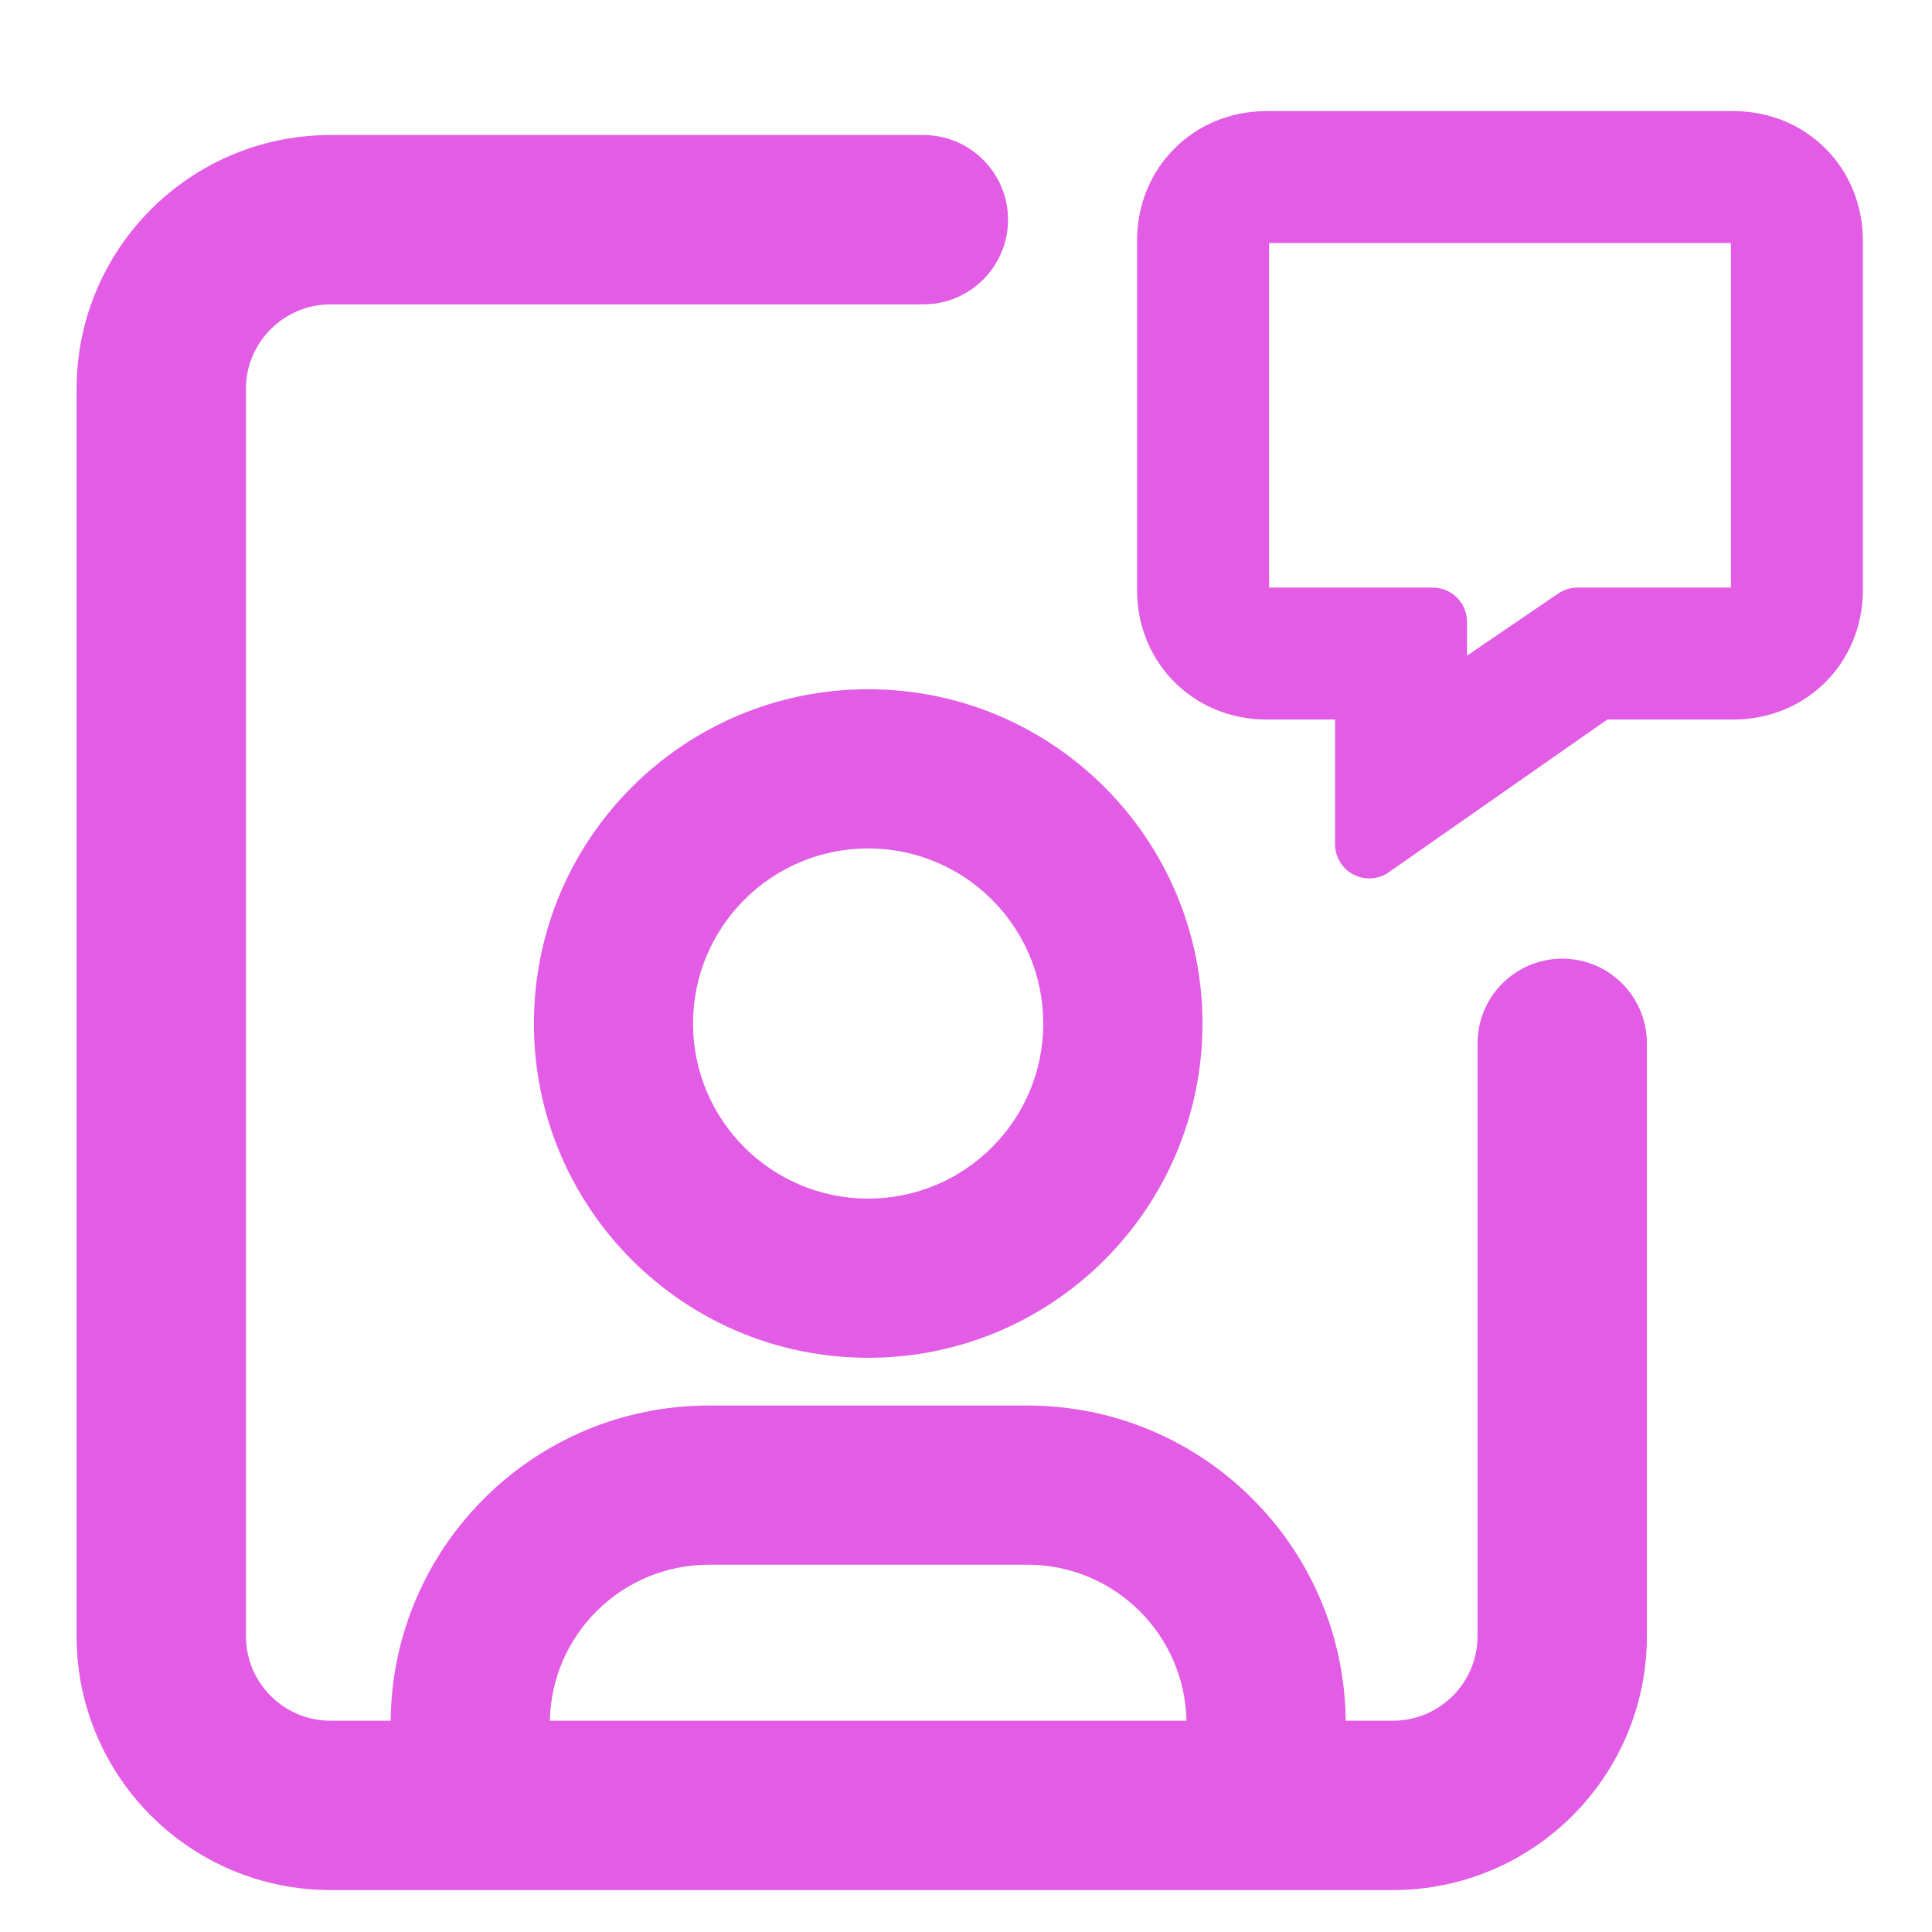
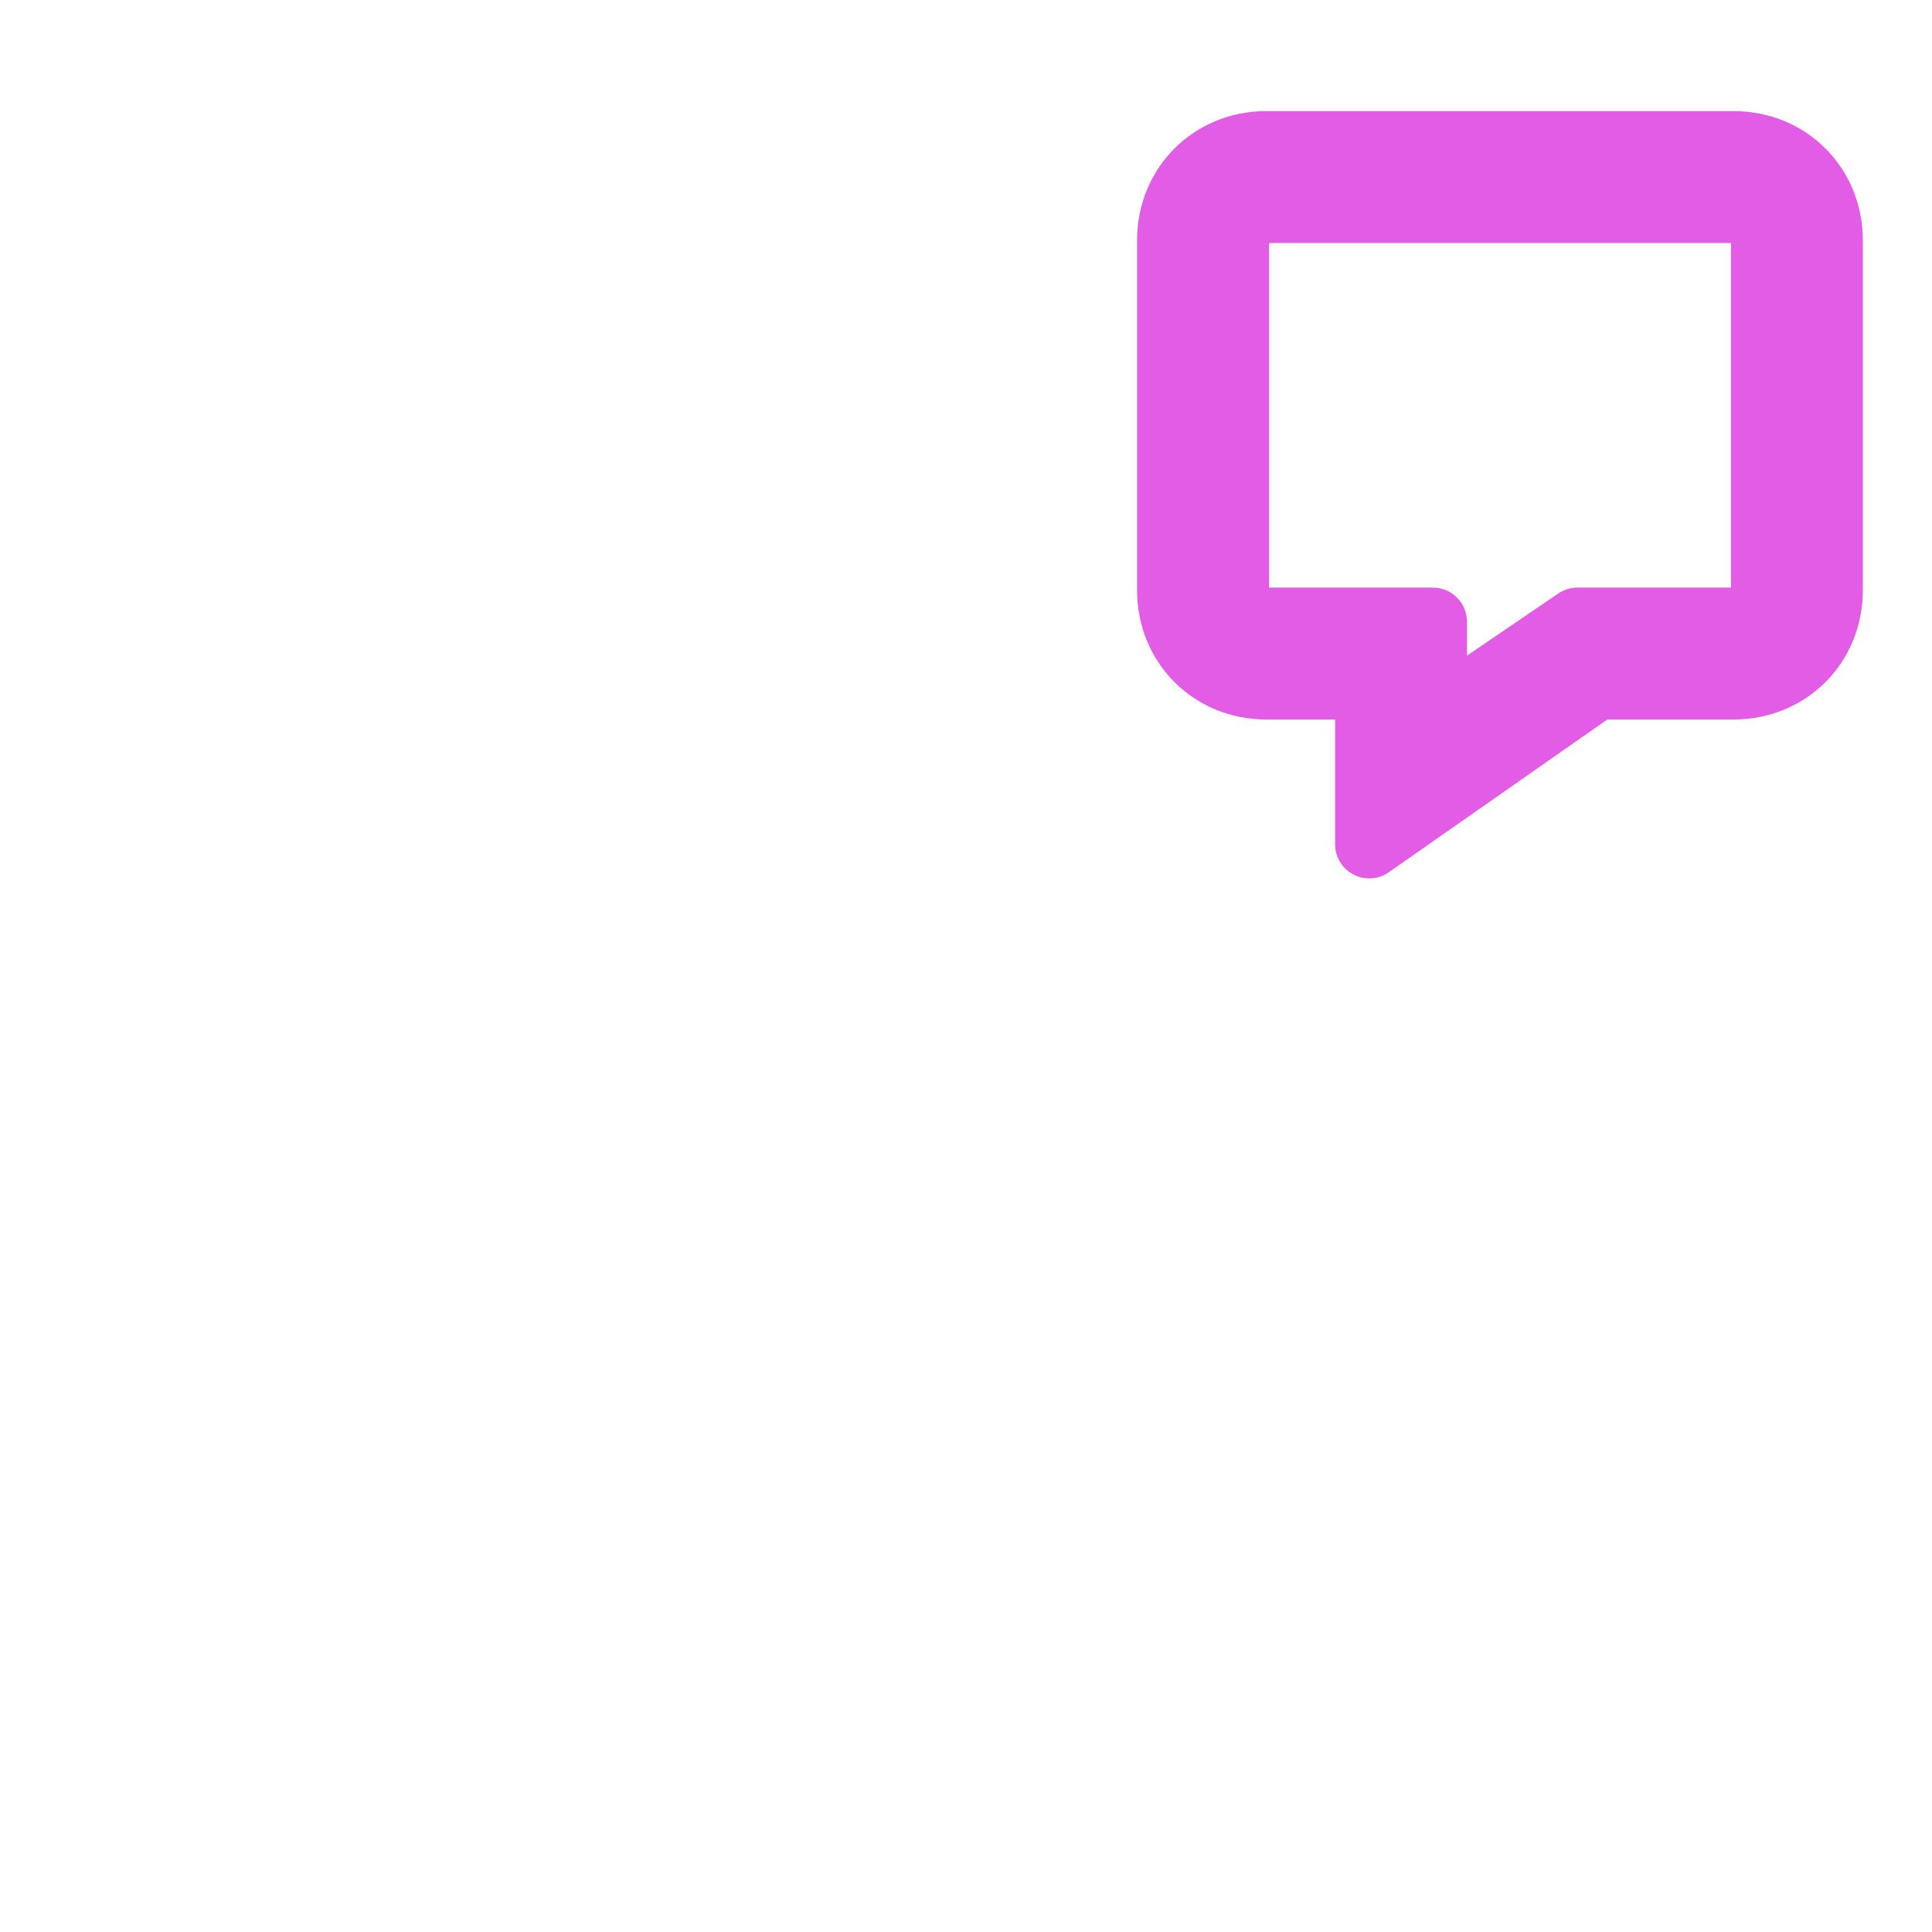
<svg xmlns="http://www.w3.org/2000/svg" width="28" height="28" viewBox="0 0 28 28" fill="none">
  <path fill-rule="evenodd" clip-rule="evenodd" d="M25.121 10.428H23.294L20.128 12.641C19.977 12.747 19.779 12.76 19.615 12.674C19.451 12.589 19.349 12.419 19.349 12.235V10.428H18.356C17.3 10.428 16.479 9.608 16.479 8.551V3.487C16.479 2.43 17.3 1.61 18.356 1.61H25.121C26.178 1.61 26.998 2.43 26.998 3.487V8.551C26.998 9.608 26.178 10.428 25.121 10.428ZM22.862 8.516C22.762 8.516 22.665 8.546 22.583 8.602L21.261 9.502V9.012C21.261 8.738 21.039 8.516 20.765 8.516H18.392V3.522H25.086V8.516H22.862Z" fill="#E25CE5" />
-   <path fill-rule="evenodd" clip-rule="evenodd" d="M13.382 1.957C14.059 1.957 14.609 2.506 14.609 3.184C14.609 3.862 14.059 4.411 13.382 4.411H4.791C4.114 4.411 3.564 4.961 3.564 5.638V23.711C3.564 24.389 4.114 24.938 4.791 24.938H5.662C5.686 22.411 7.742 20.37 10.275 20.37H14.889C17.422 20.37 19.478 22.411 19.503 24.938H20.187C20.864 24.938 21.414 24.389 21.414 23.711V15.121C21.414 14.443 21.963 13.894 22.641 13.894C23.319 13.894 23.868 14.443 23.868 15.121V23.711C23.868 25.744 22.22 27.392 20.187 27.392H4.791C2.758 27.392 1.11 25.744 1.11 23.711V5.638C1.11 3.605 2.758 1.957 4.791 1.957H13.382ZM17.195 24.938C17.171 23.685 16.148 22.677 14.889 22.677H10.275C9.016 22.677 7.993 23.685 7.969 24.938H17.195Z" fill="#E25CE5" />
-   <path fill-rule="evenodd" clip-rule="evenodd" d="M7.738 14.834C7.738 12.158 9.907 9.989 12.582 9.989C15.258 9.989 17.427 12.158 17.427 14.834C17.427 17.509 15.258 19.678 12.582 19.678C9.907 19.678 7.738 17.509 7.738 14.834ZM12.582 12.296C11.181 12.296 10.044 13.432 10.044 14.834C10.044 16.235 11.181 17.371 12.582 17.371C13.984 17.371 15.12 16.235 15.12 14.834C15.12 13.432 13.984 12.296 12.582 12.296Z" fill="#E25CE5" />
</svg>